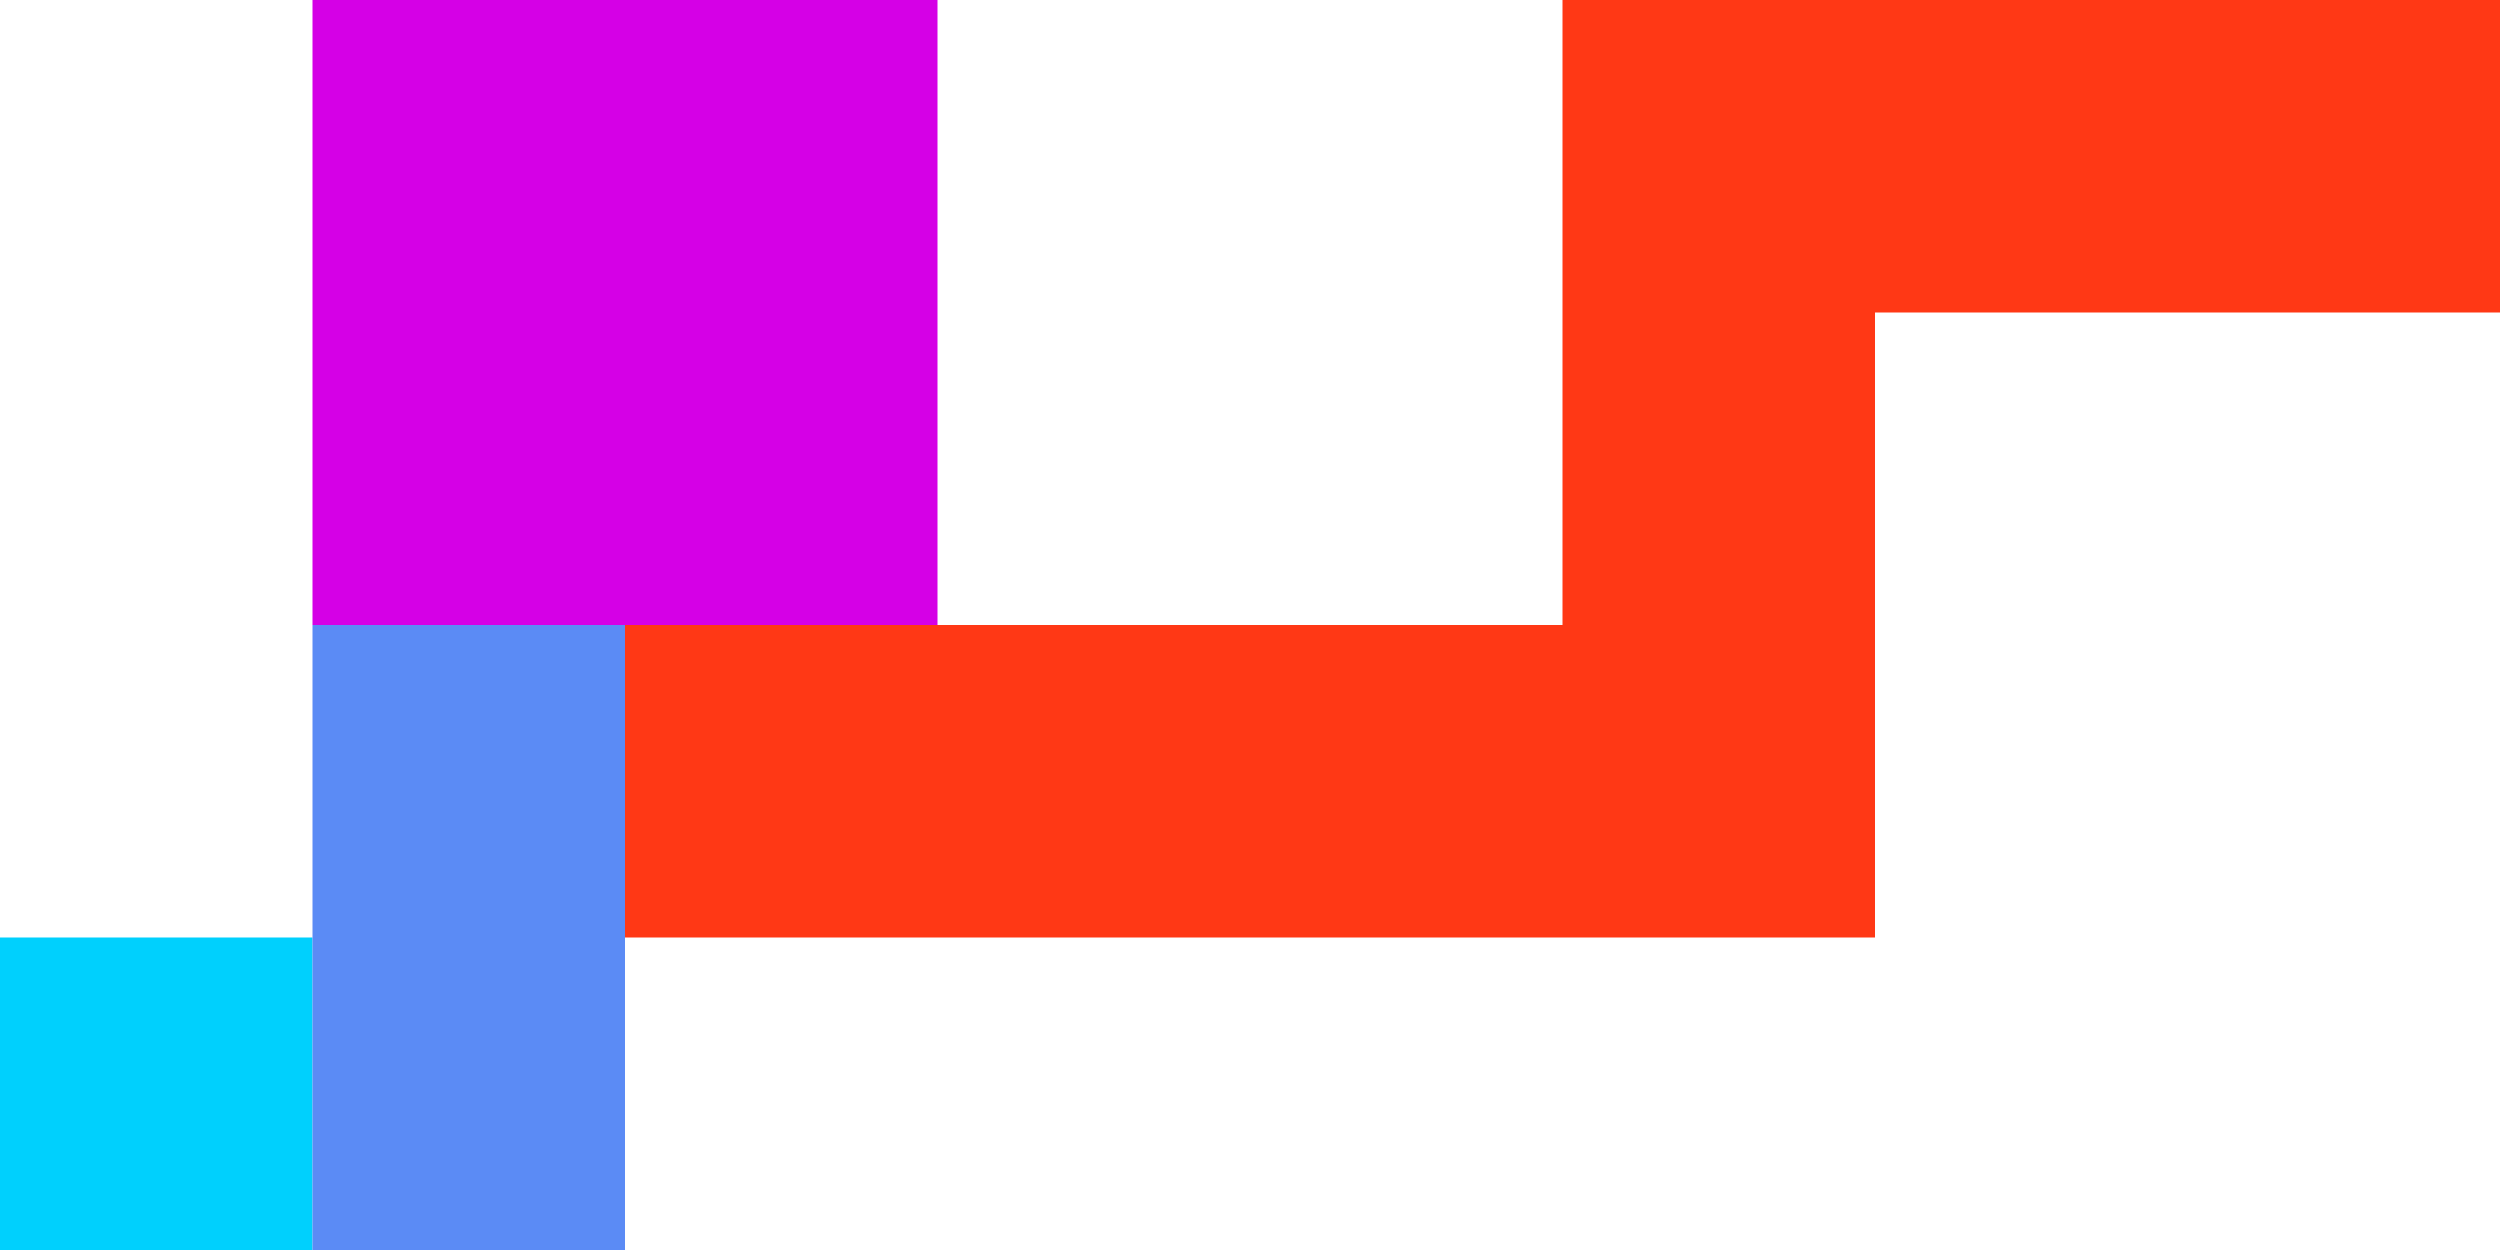
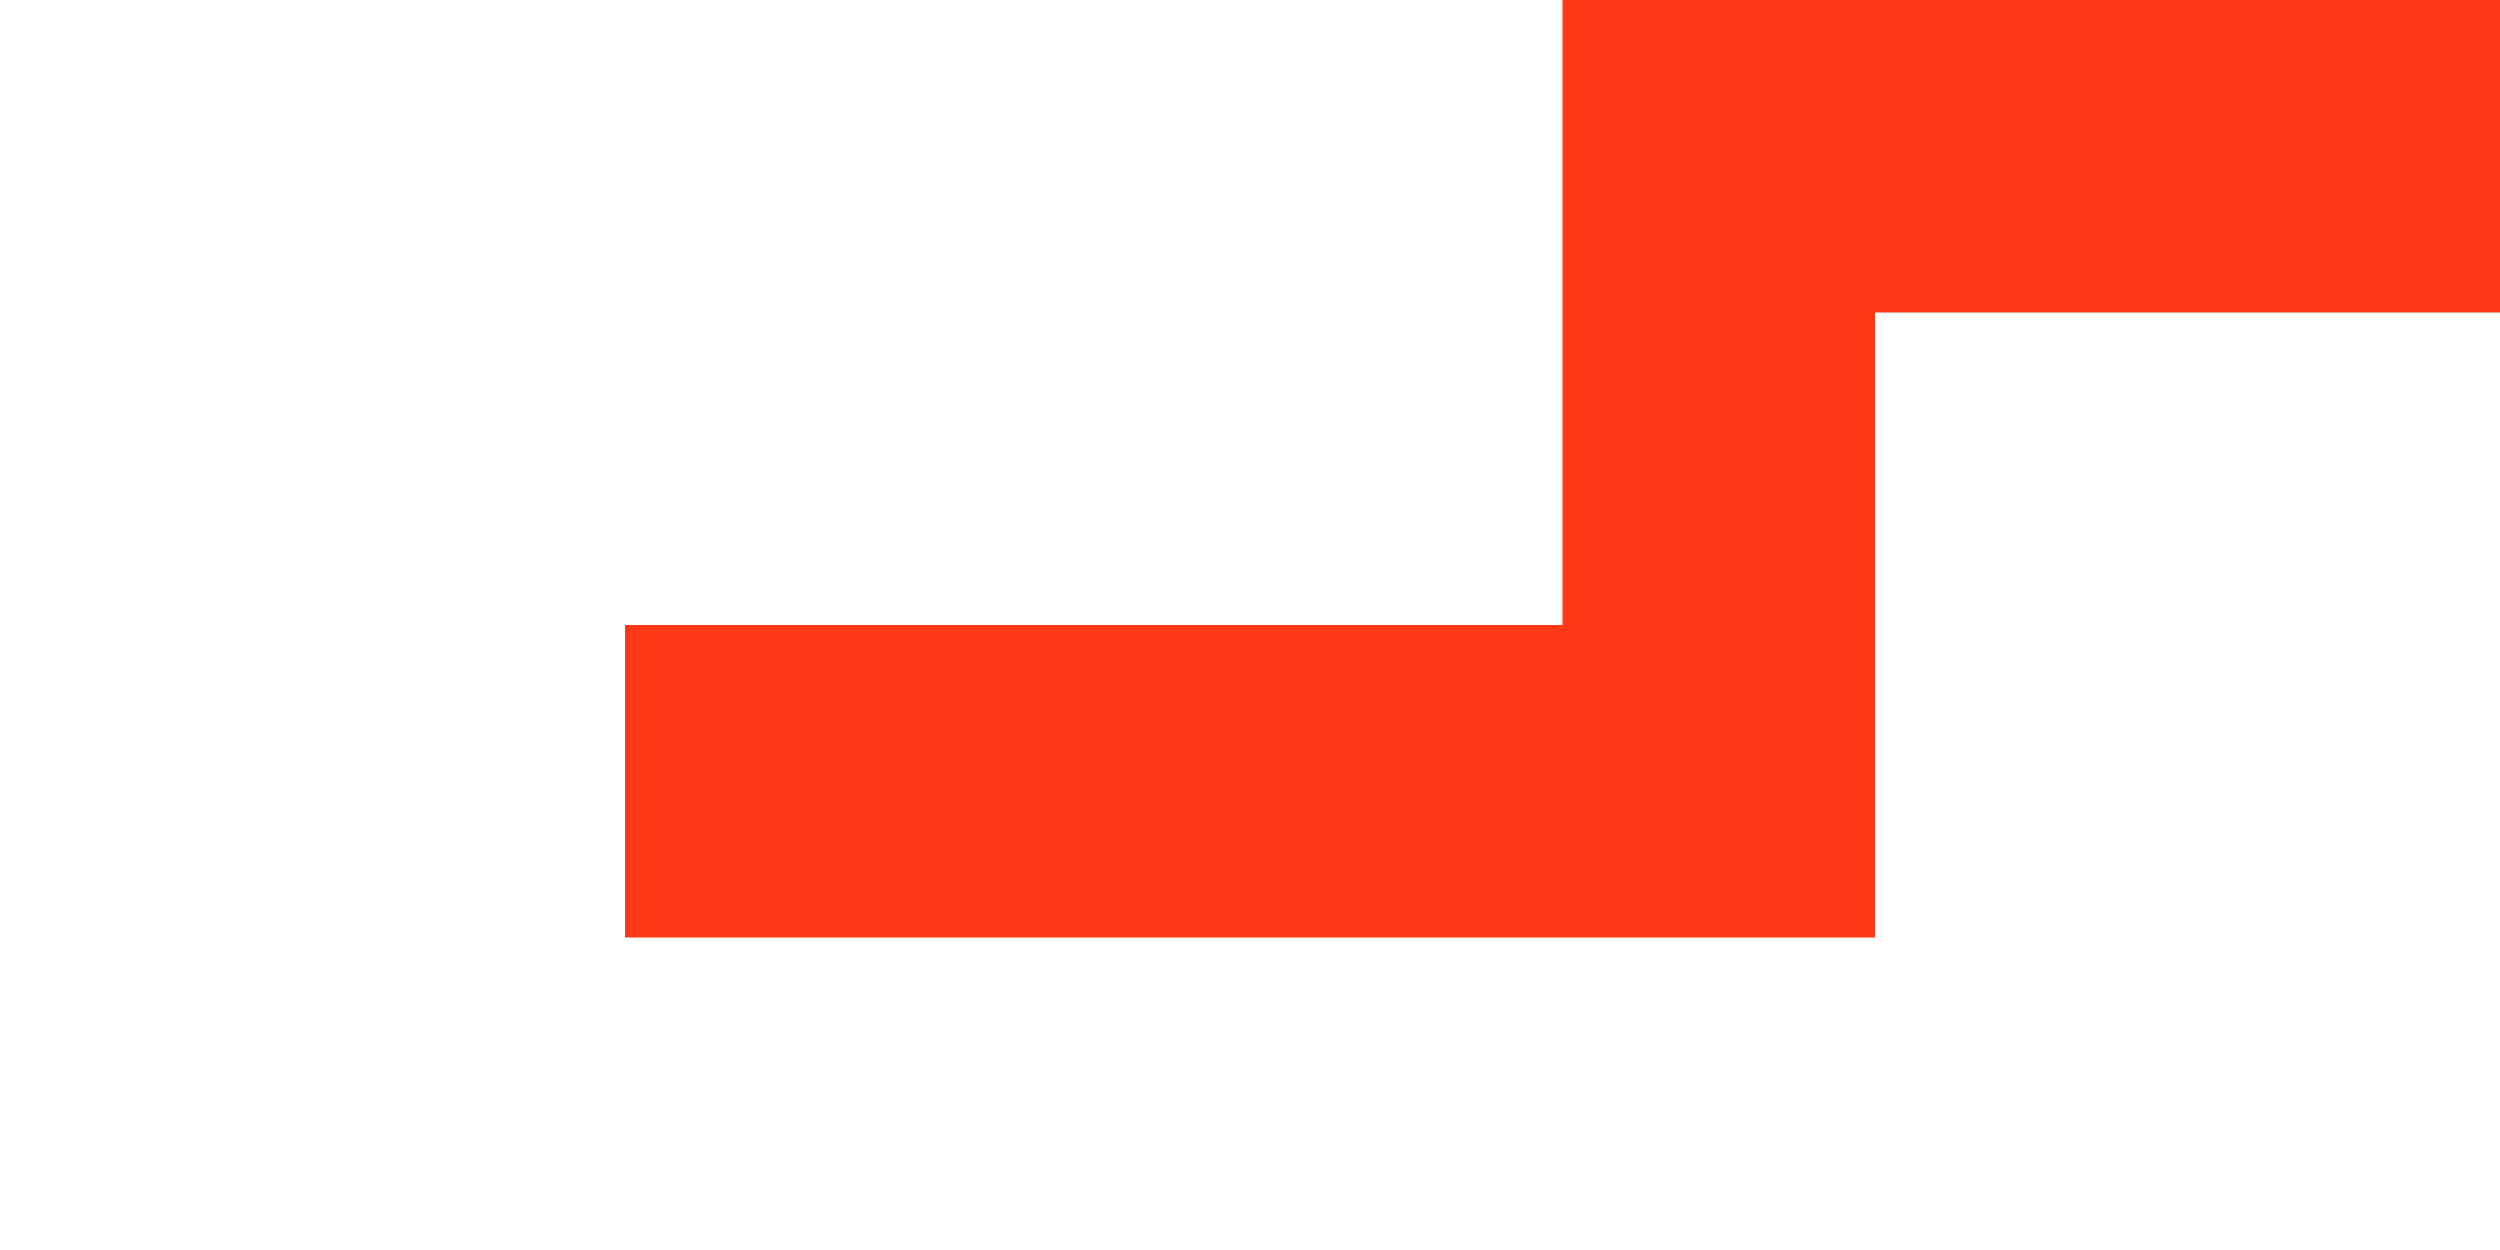
<svg xmlns="http://www.w3.org/2000/svg" width="86" height="43" viewBox="0 0 86 43" fill="none">
-   <path d="M10.75 32.25H0V43H10.75V32.25Z" fill="#00D0FD" />
-   <path d="M21.5 32.25V21.5H10.75V32.25V43H21.5V32.25Z" fill="#5B8BF5" />
+   <path d="M21.5 32.25V21.5V32.25V43H21.5V32.25Z" fill="#5B8BF5" />
  <path d="M64.5 0H53.75V10.75V21.5H43H32.25H21.5V32.25H32.25H43H53.75H64.5V21.5V10.75H75.25H86V0H75.25H64.5Z" fill="#FF3815" />
-   <path d="M32.25 21.5V10.75V0H21.5H10.75V10.75V21.5H21.5H32.25Z" fill="#D500E6" />
</svg>